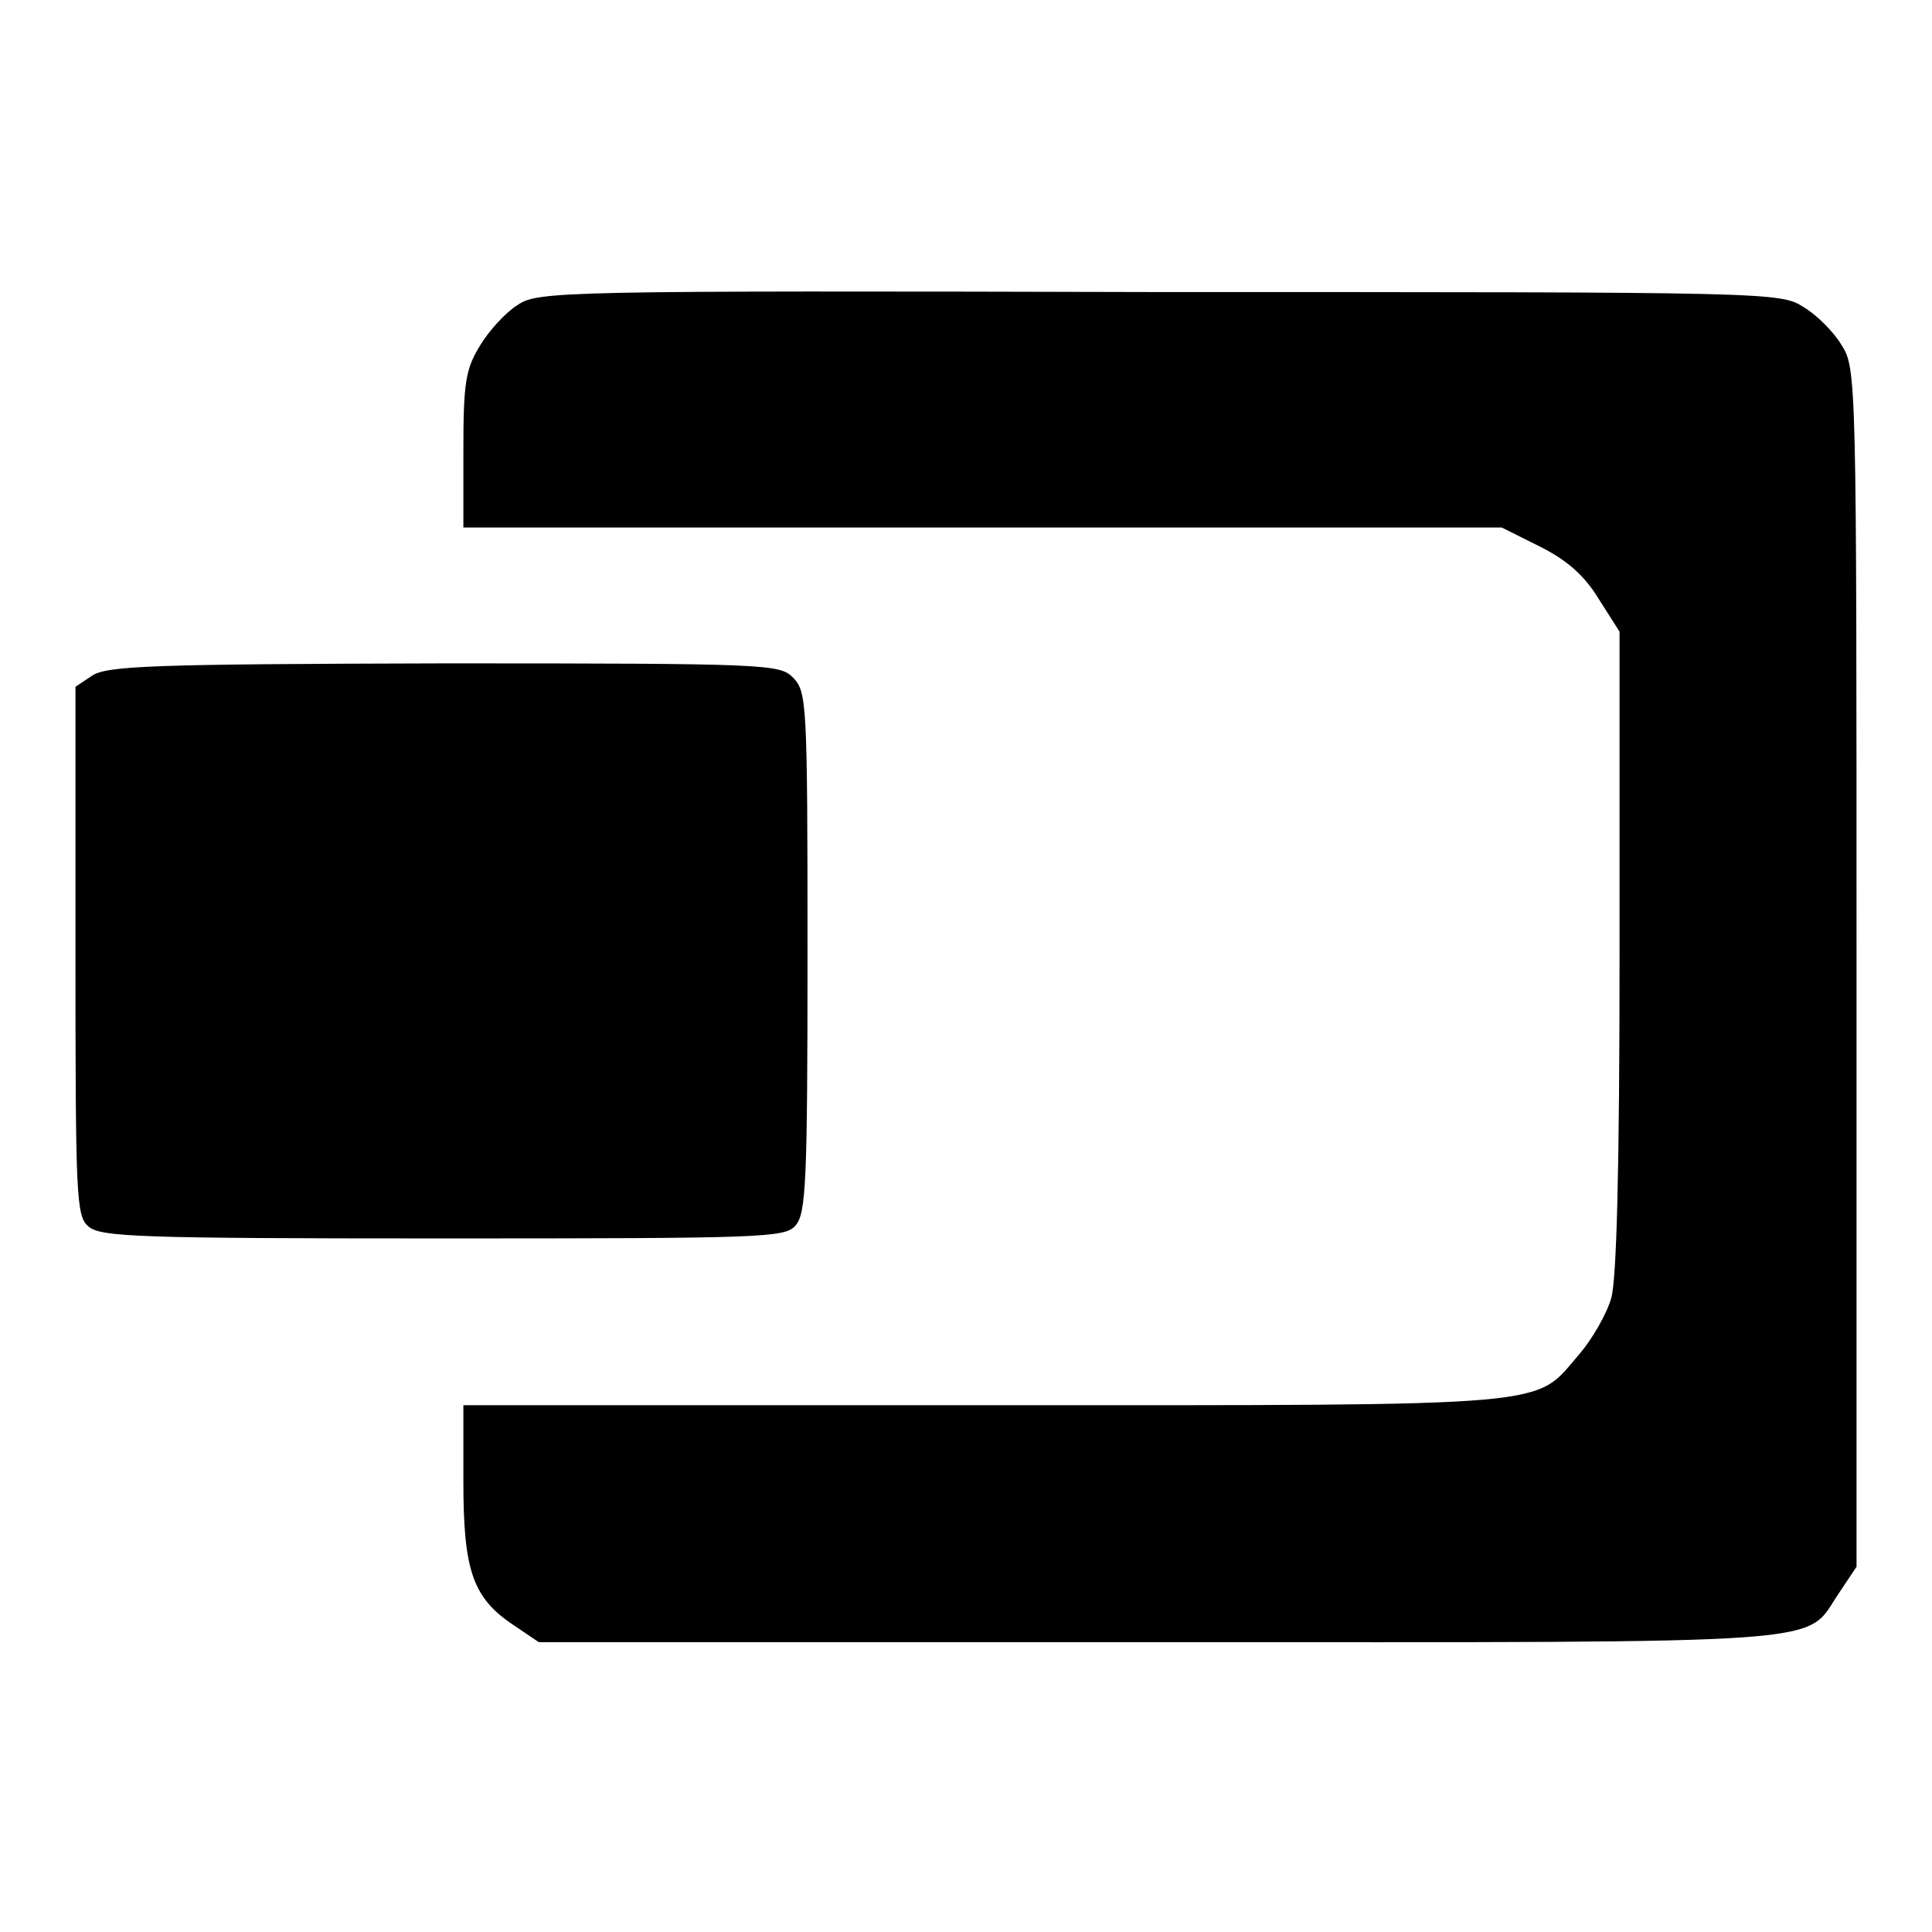
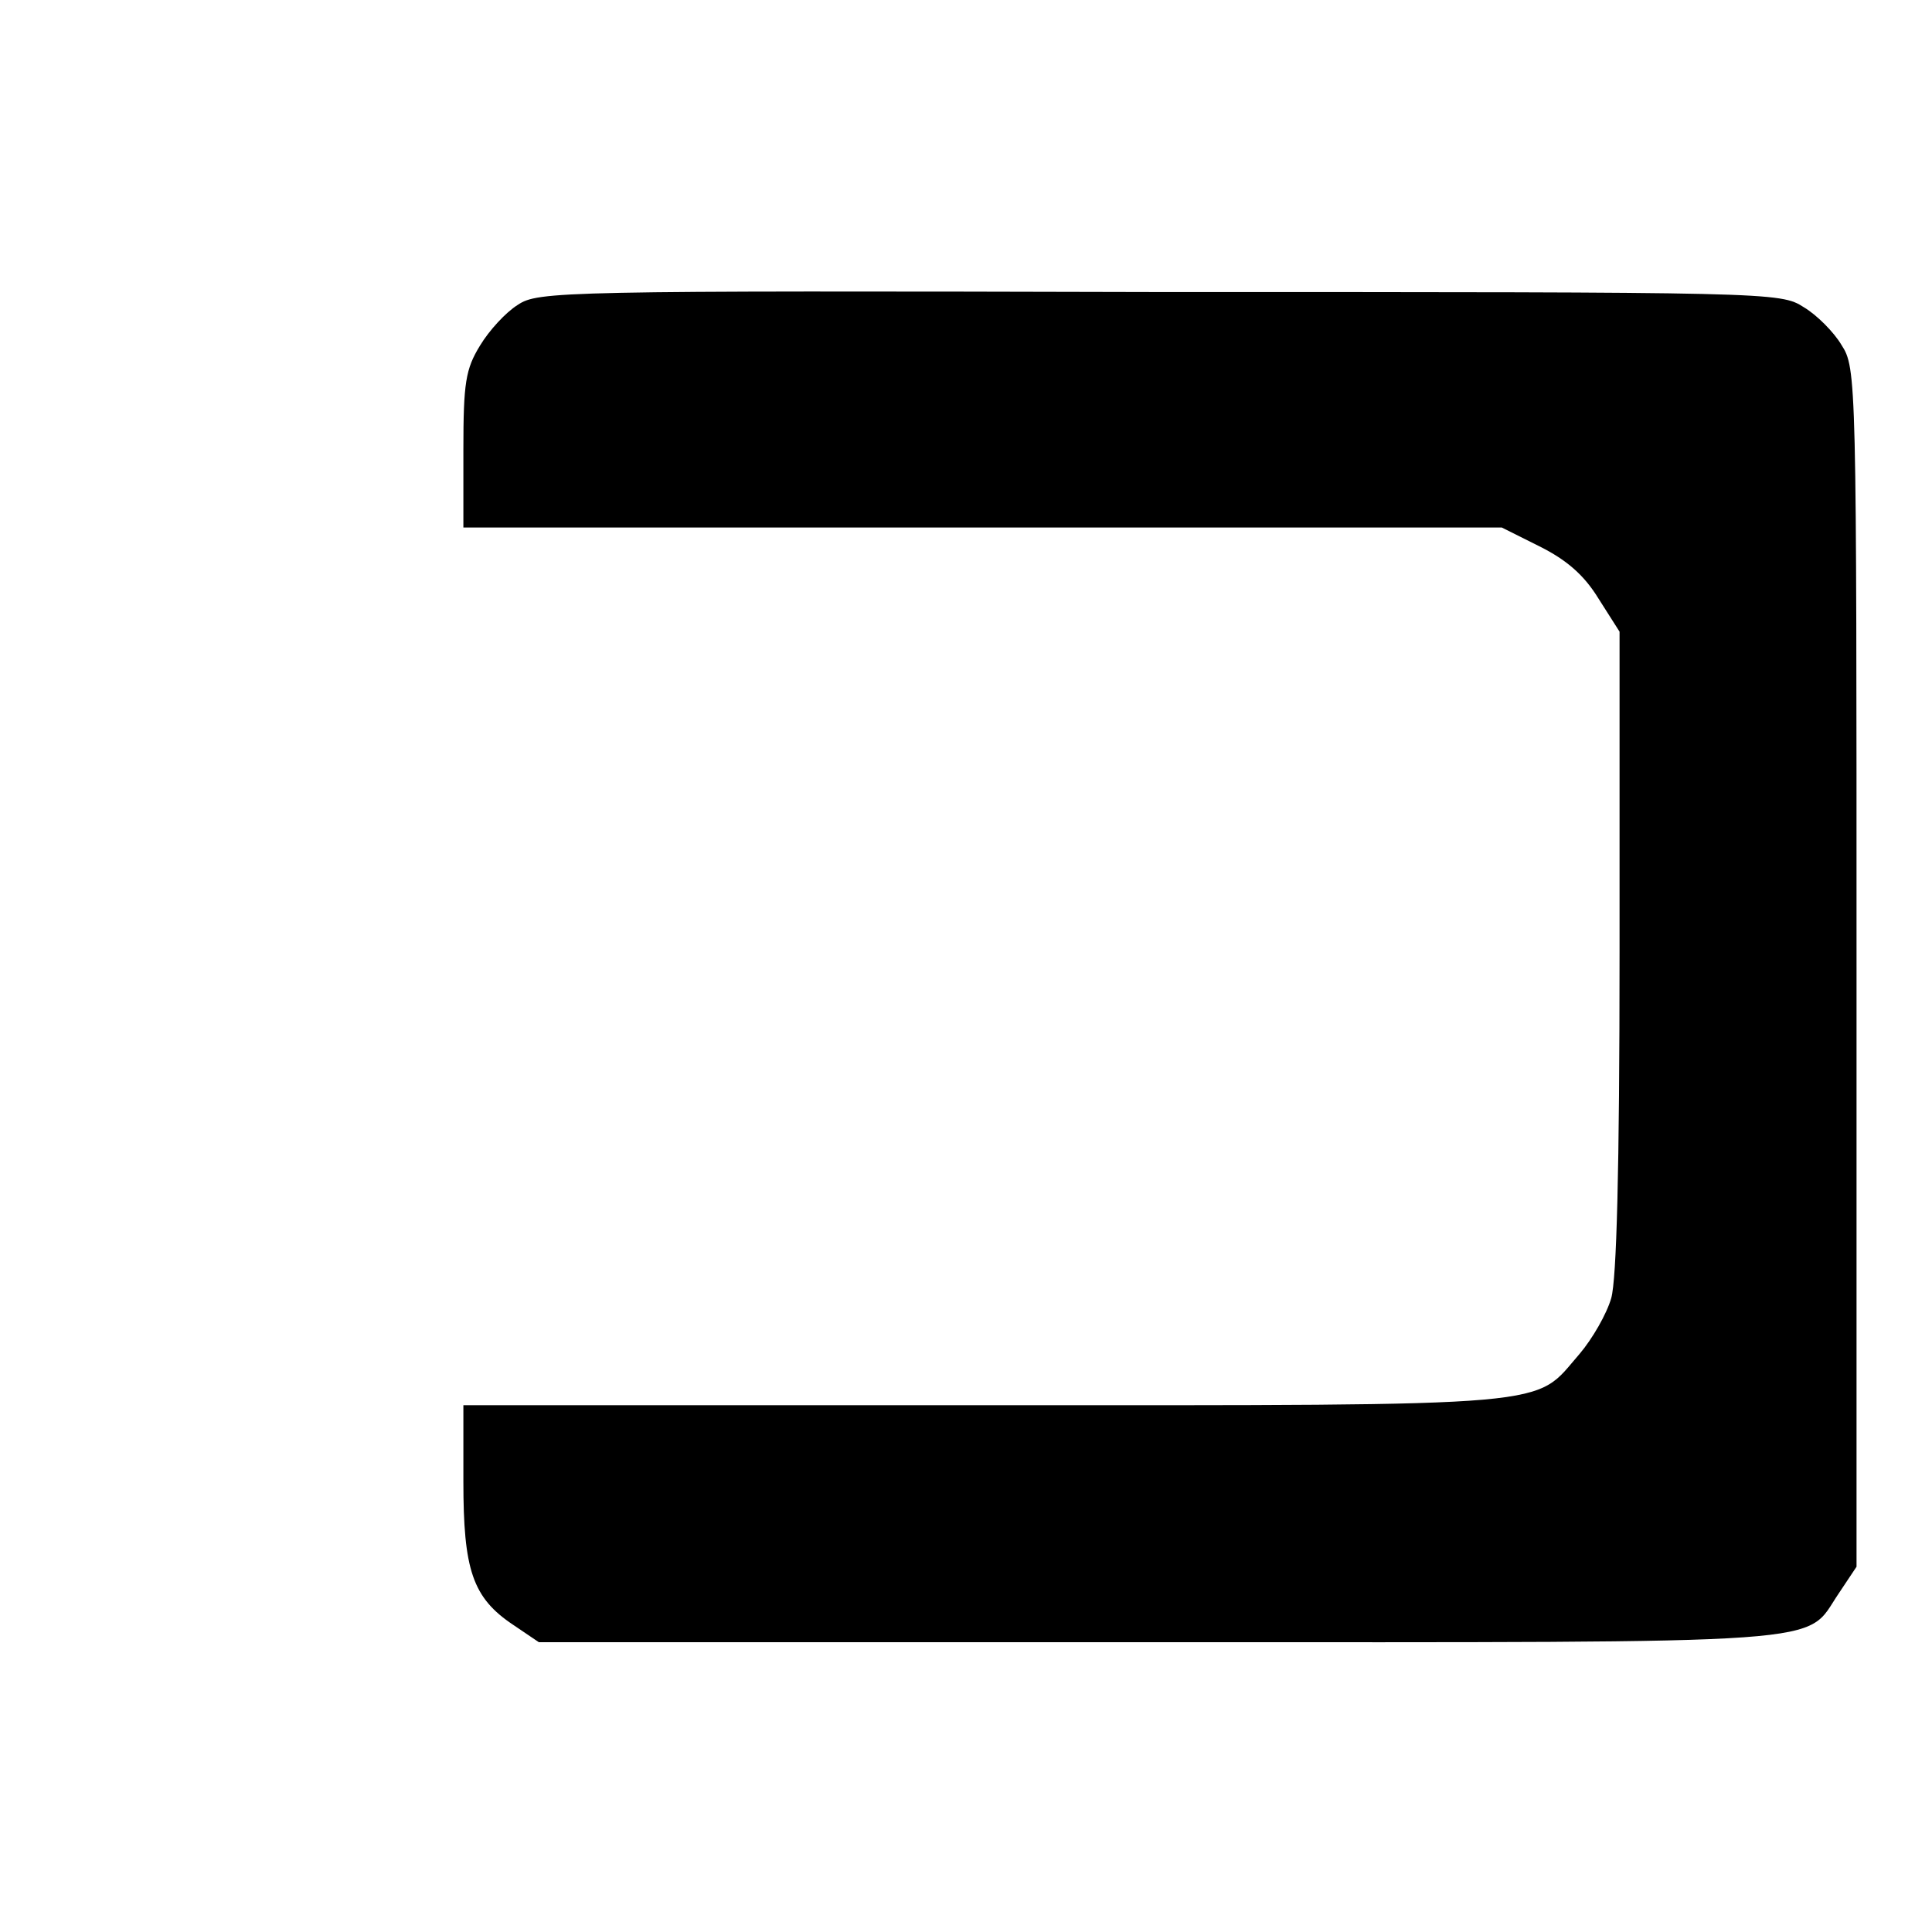
<svg xmlns="http://www.w3.org/2000/svg" version="1.1" x="0px" y="0px" viewBox="0 0 256 256" enable-background="new 0 0 256 256" xml:space="preserve">
  <g>
    <g>
      <path fill="#000000" d="M68.6,40.4c-1.6,1-3.8,3.4-5,5.4c-1.9,3.1-2.2,4.9-2.2,13.8v10.3h68.8H199l5,2.5c3.6,1.8,5.9,3.8,7.8,6.9  l2.8,4.4v42.3c0,29.4-0.4,43.5-1.1,46c-0.6,2.1-2.5,5.4-4.2,7.4c-6.2,7.1-1.6,6.8-78.8,6.8H61.4v10.1c0,11.7,1.2,15.4,6.6,19  l3.4,2.3h82.1c91.2,0,85.5,0.4,90.1-6.4l2.4-3.6v-79.4c0-78.3,0-79.4-2-82.5c-1-1.7-3.3-4-5-5c-3.1-2-4.2-2-85.4-2  C73.9,38.5,71.3,38.6,68.6,40.4z" />
-       <path fill="#000000" d="M12.1,89.6L10,91v35c0,32.7,0.1,35.1,1.7,36.5c1.6,1.4,6.3,1.6,47,1.6c42.5,0,45.3-0.1,46.7-1.7  c1.4-1.6,1.6-5.5,1.6-36.2c0-33.2-0.1-34.5-1.9-36.4c-1.8-1.8-3.1-1.9-46.4-1.9C20,88,14,88.2,12.1,89.6z" />
    </g>
  </g>
</svg>